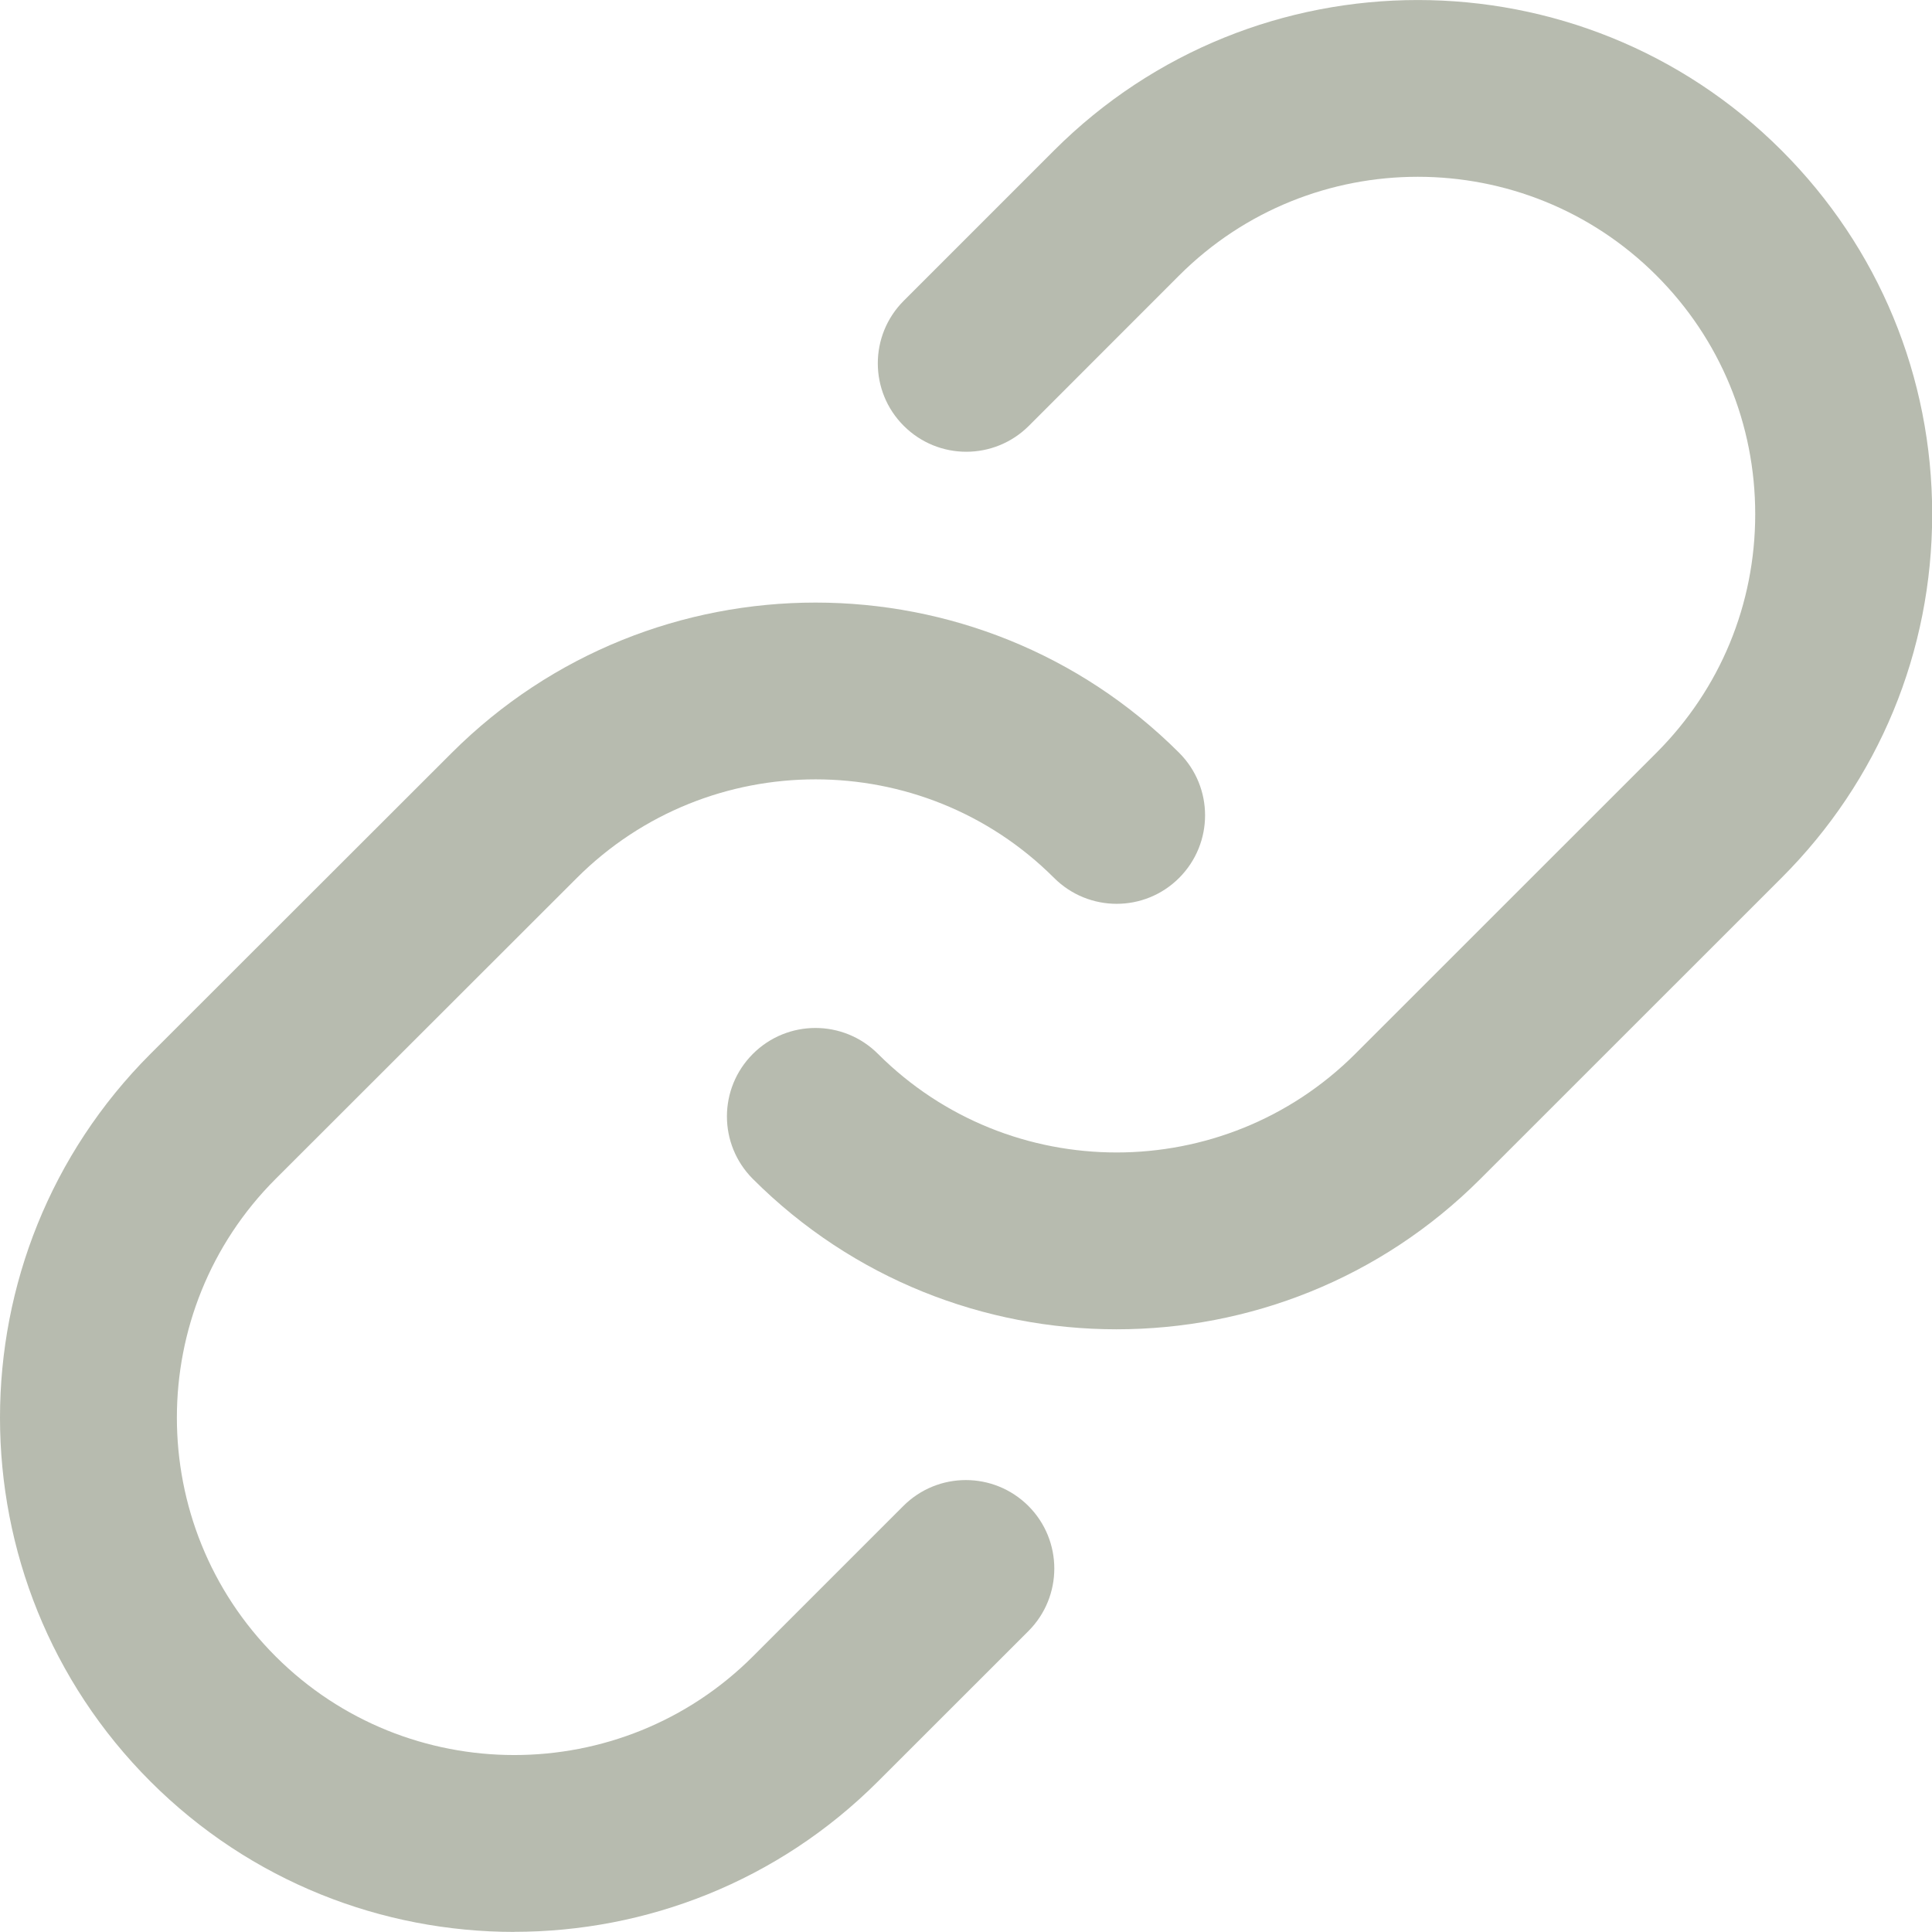
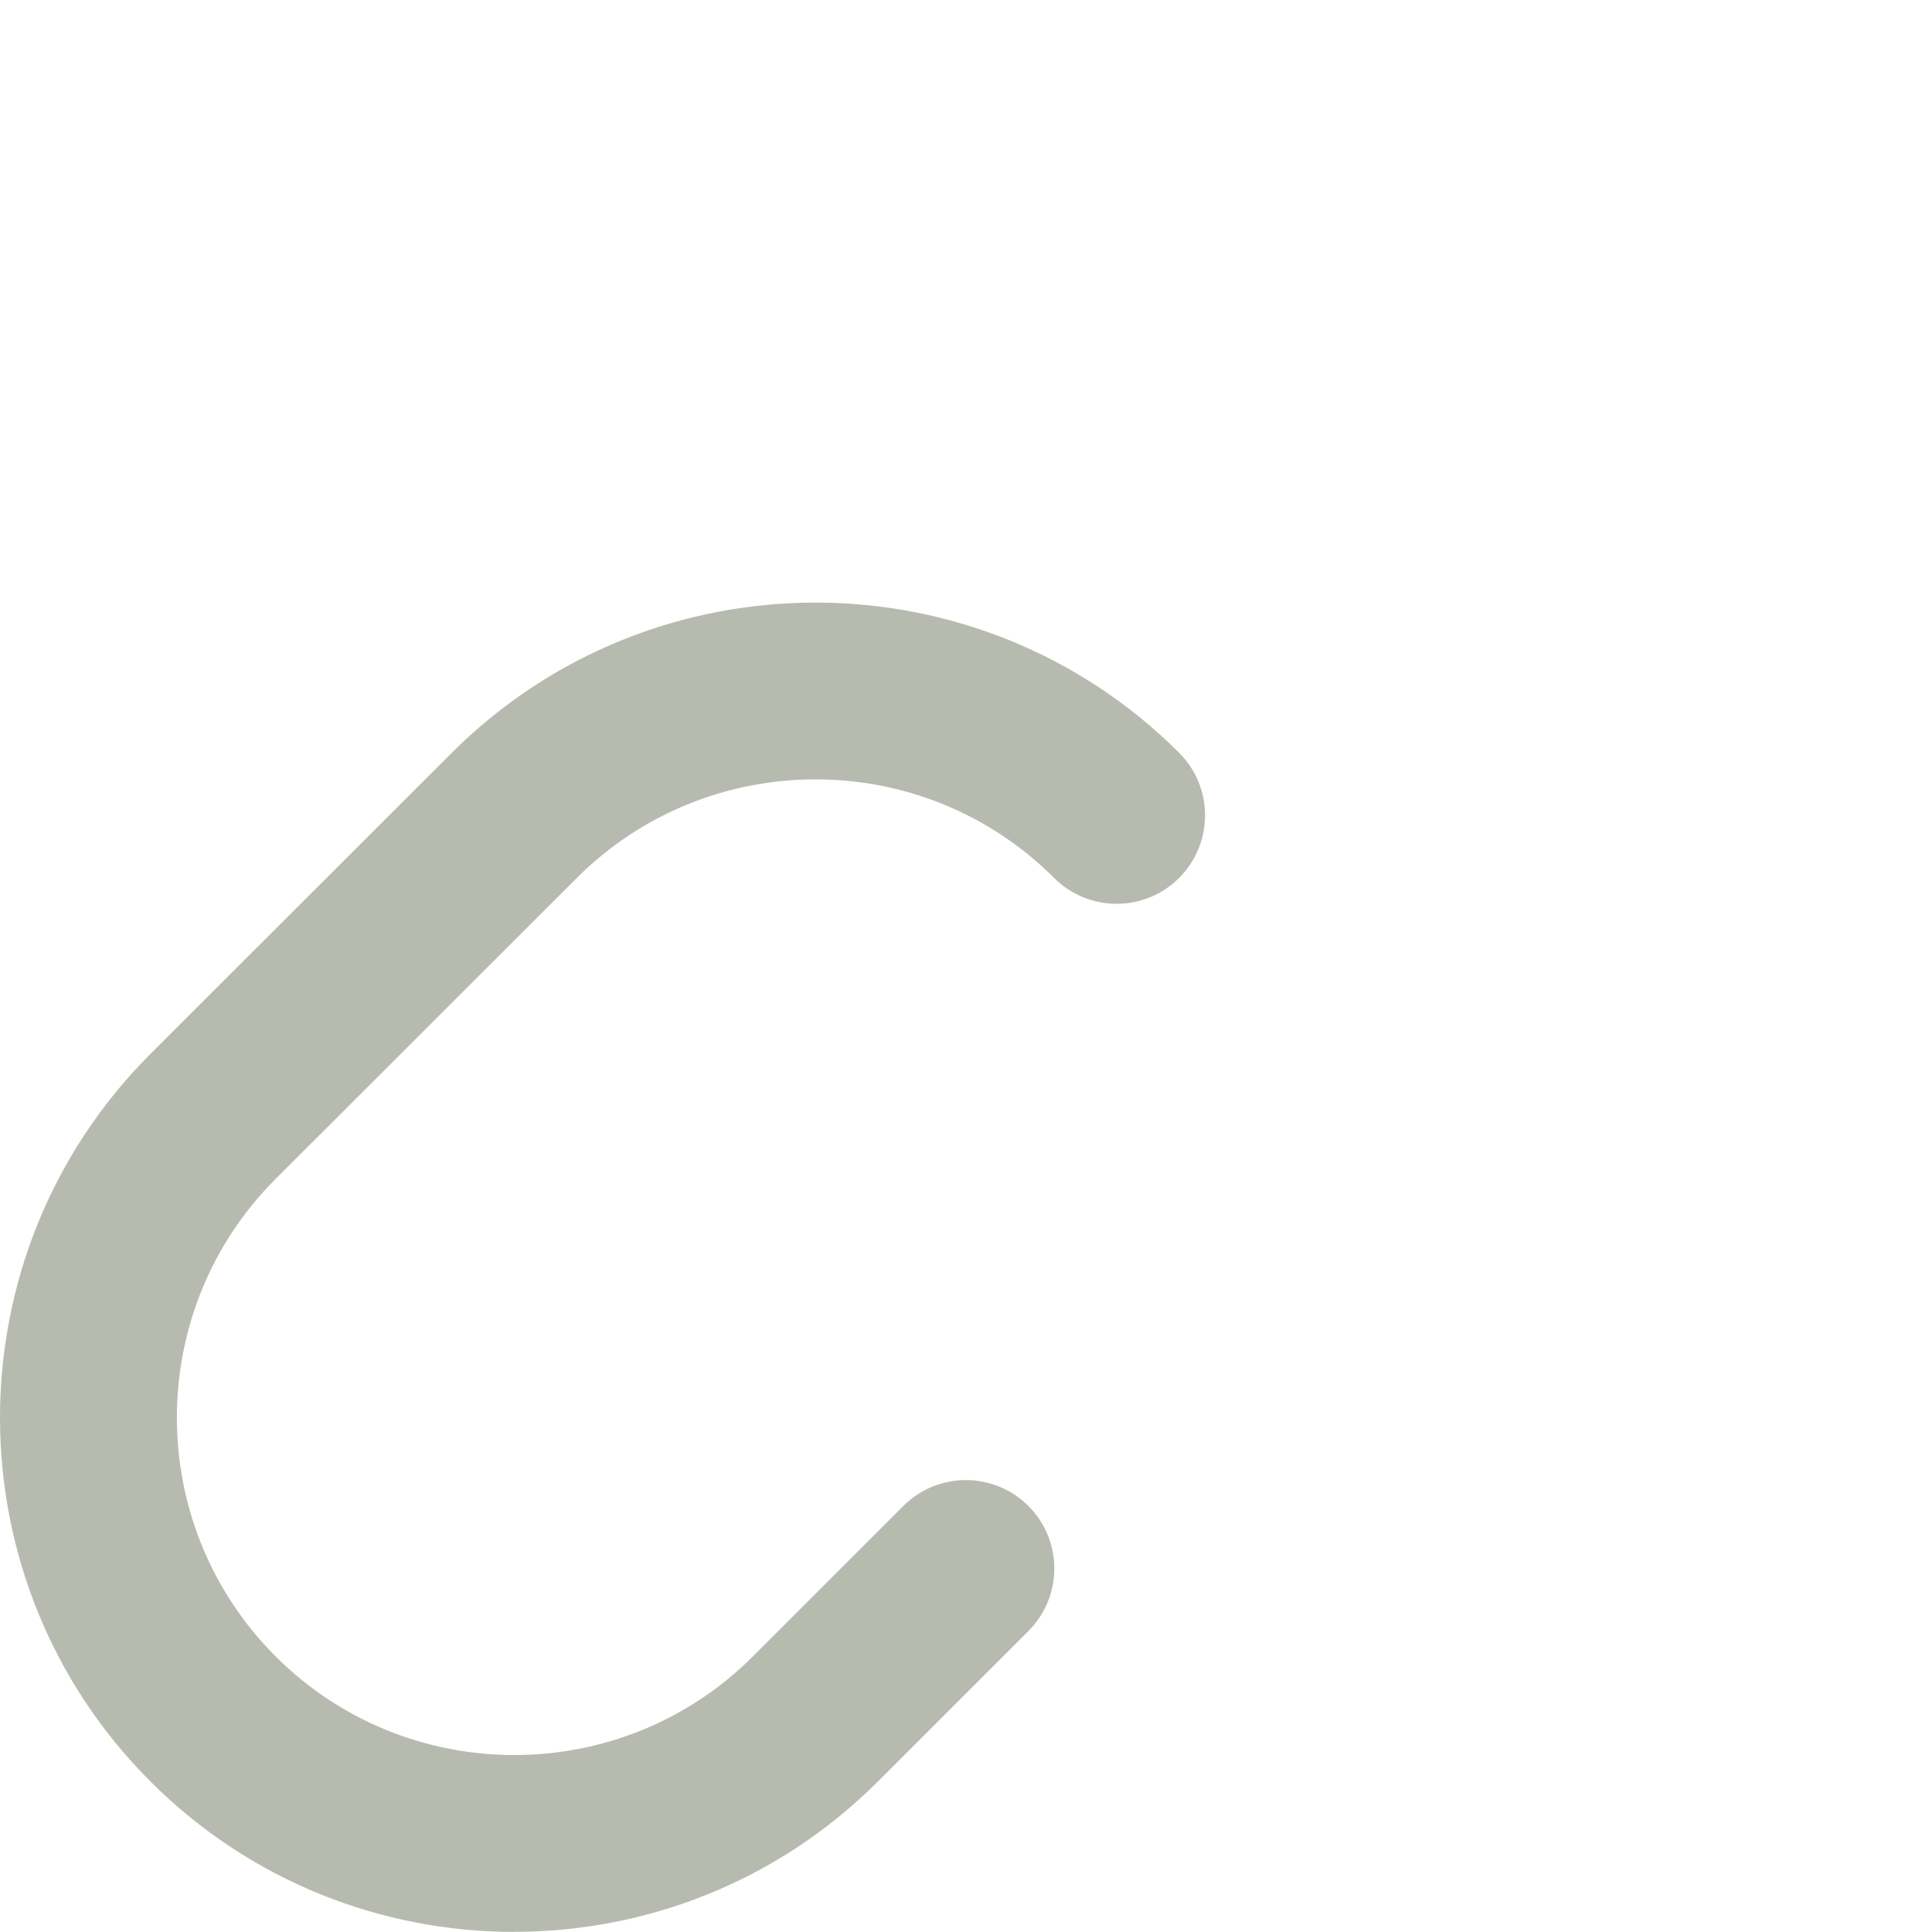
<svg xmlns="http://www.w3.org/2000/svg" id="Layer_1" data-name="Layer 1" viewBox="0 0 21.846 21.845">
  <defs>
    <style>
      .cls-1 {
        fill: #b7bbaf;
        stroke-width: 0px;
      }
    </style>
  </defs>
  <g id="Icon_akar-link-chain" data-name="Icon akar-link-chain">
    <g id="Path_207" data-name="Path 207">
      <path class="cls-1" d="M5.814,21.845c-1.49,0-2.979-.567-4.113-1.701-2.268-2.268-2.268-5.958-0-8.227l3.408-3.405c2.269-2.265,5.957-2.264,8.224,0,.391.391.391,1.023,0,1.415-.391.391-1.023.39-1.414 0-1.487-1.486-3.908-1.486-5.396,0l-3.407,3.404c-1.488,1.488-1.488,3.91,0,5.398,1.488,1.488,3.91,1.488,5.398,0l1.7-1.7c.391-.391,1.023-.391,1.415,0,.39.391.39,1.023,0,1.414l-1.701,1.7c-1.134,1.134-2.624,1.701-4.113,1.701Z" />
    </g>
    <g id="Path_208" data-name="Path 208">
-       <path class="cls-1" d="M12.625,15.031c-1.489,0-2.978-.566-4.112-1.7-.391-.391-.391-1.023-0-1.414.391-.391,1.024-.391,1.415,0,1.488,1.487,3.909,1.485,5.396,0l3.406-3.405c.721-.721,1.117-1.679,1.117-2.698s-.396-1.978-1.117-2.699c-1.488-1.488-3.909-1.488-5.397-0l-1.699,1.7c-.392.391-1.024.391-1.415,0-.391-.39-.391-1.023,0-1.414l1.7-1.7c2.269-2.268,5.959-2.267,8.226 0,1.099,1.099,1.703,2.56,1.703,4.113s-.604,3.014-1.703,4.112l-3.406,3.405c-1.134,1.134-2.623,1.7-4.112,1.7Z" />
-     </g>
+       </g>
  </g>
</svg>